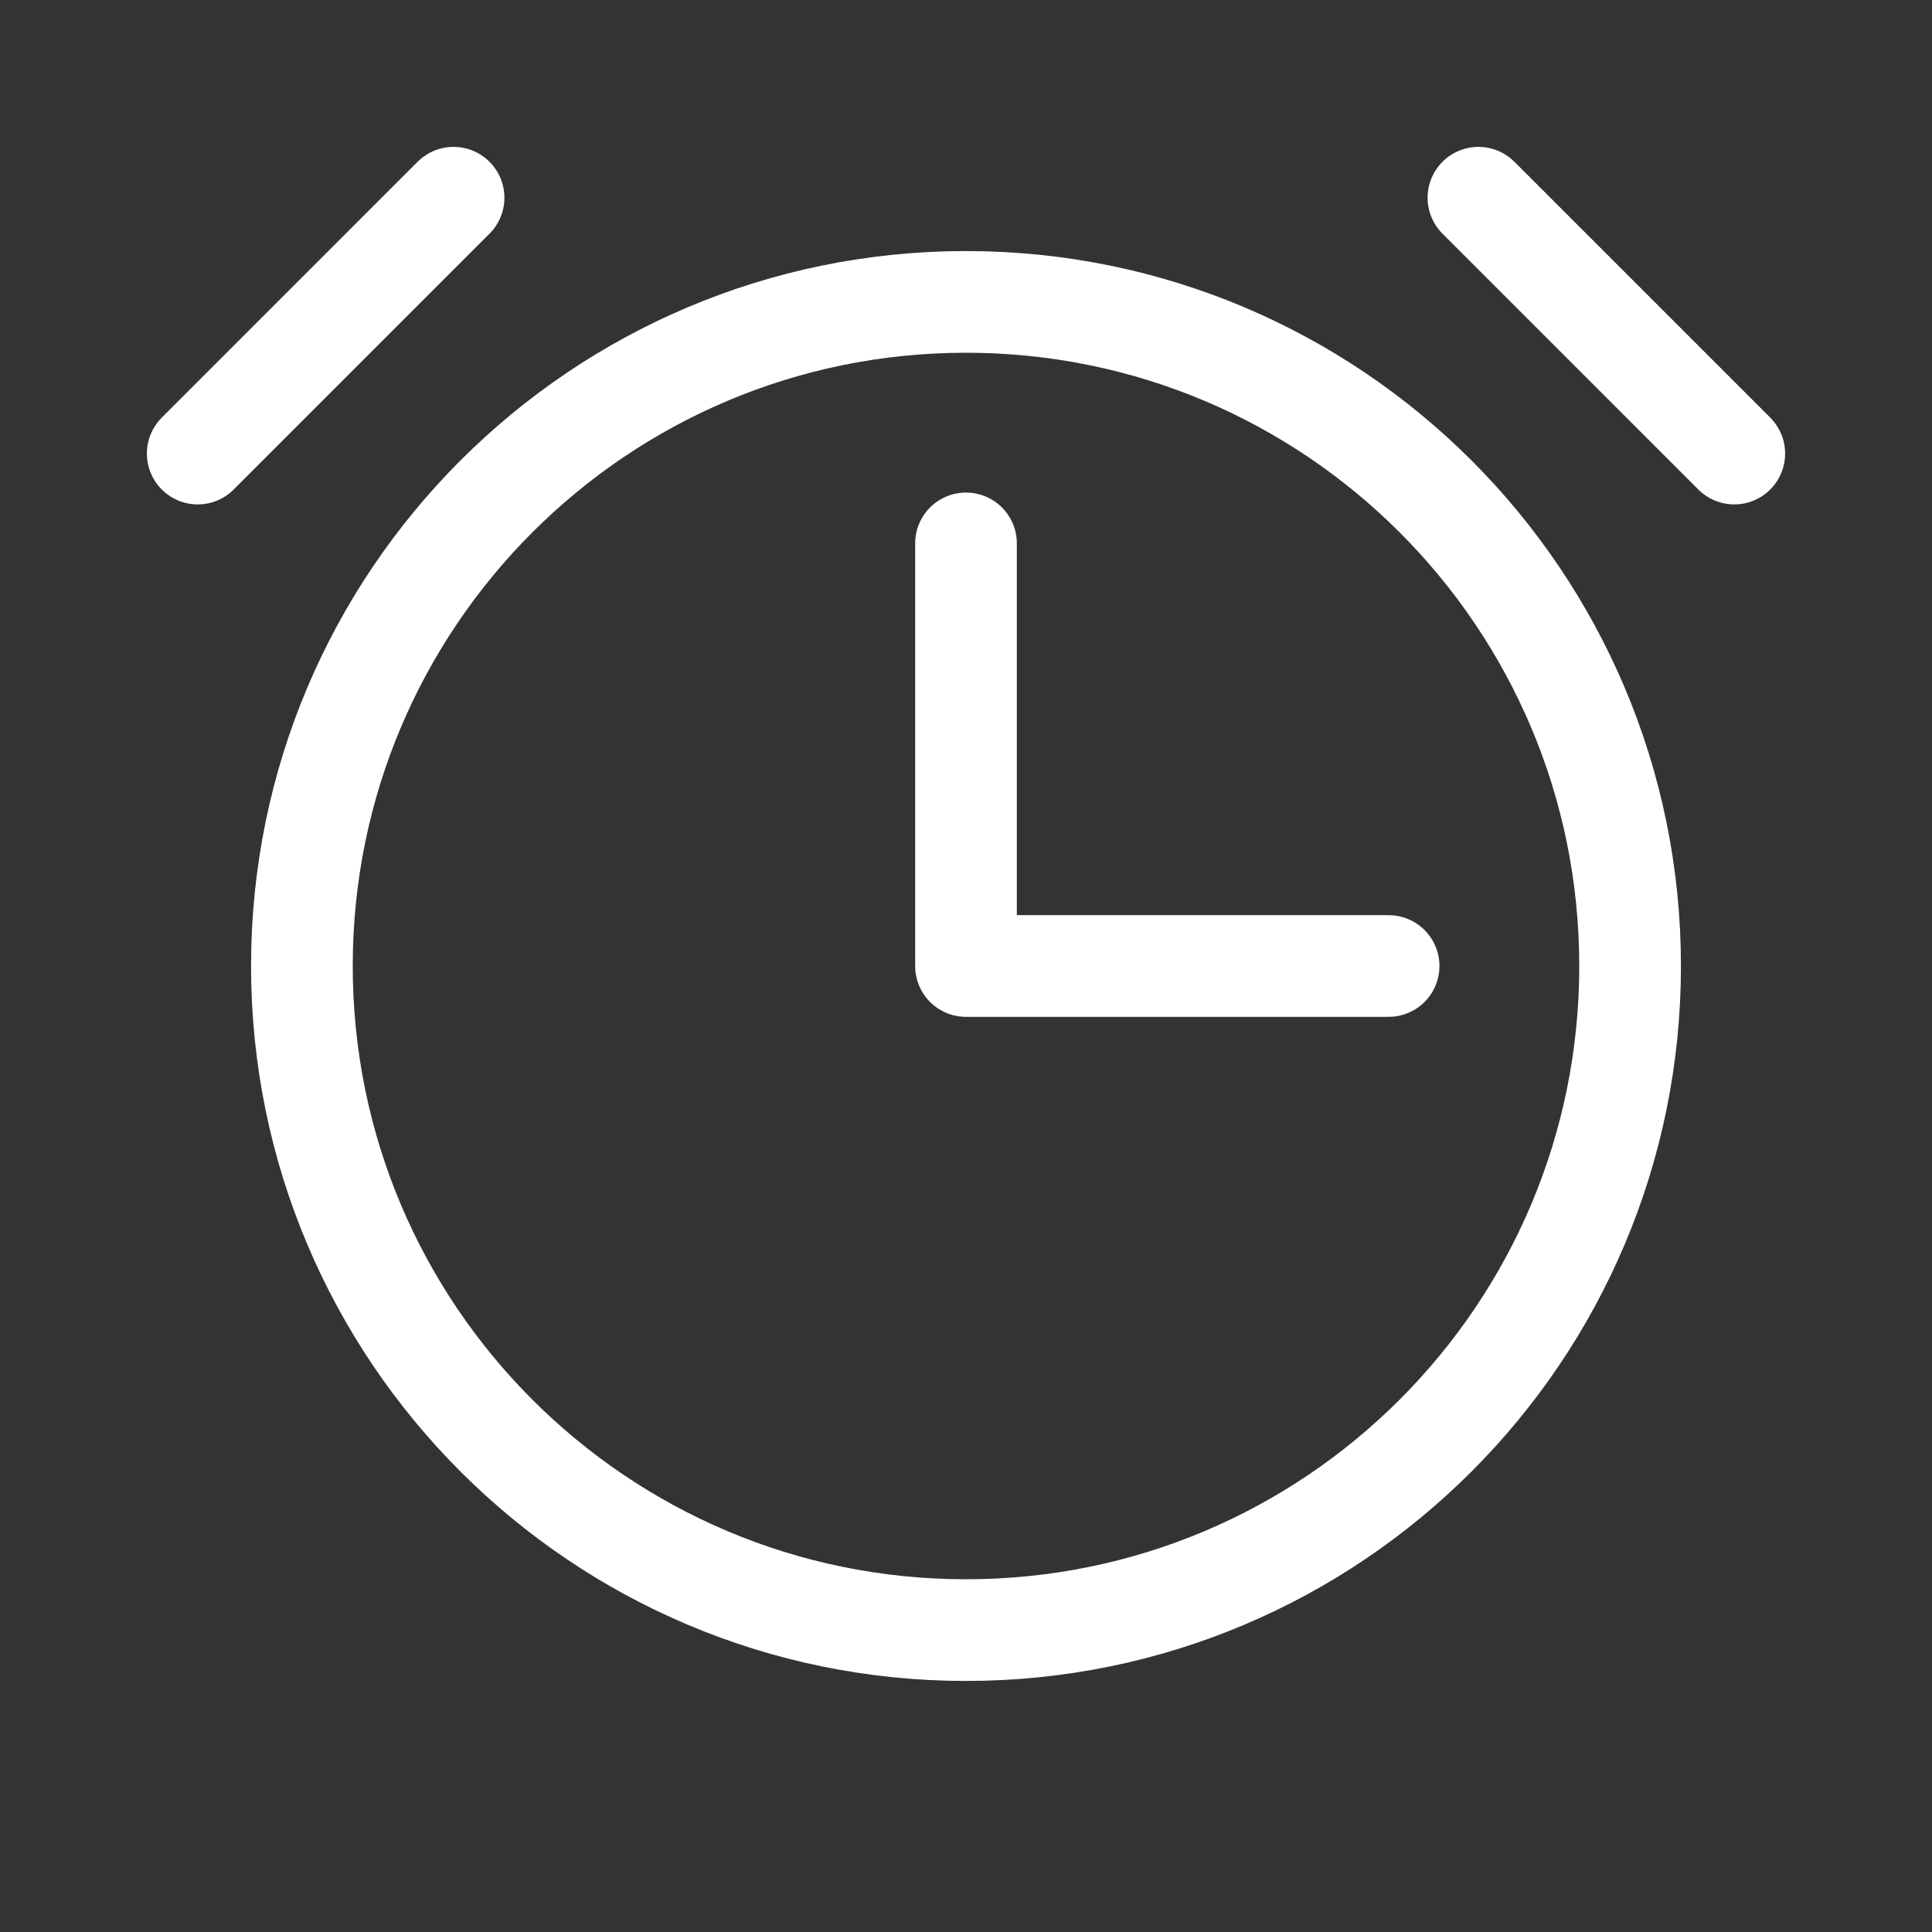
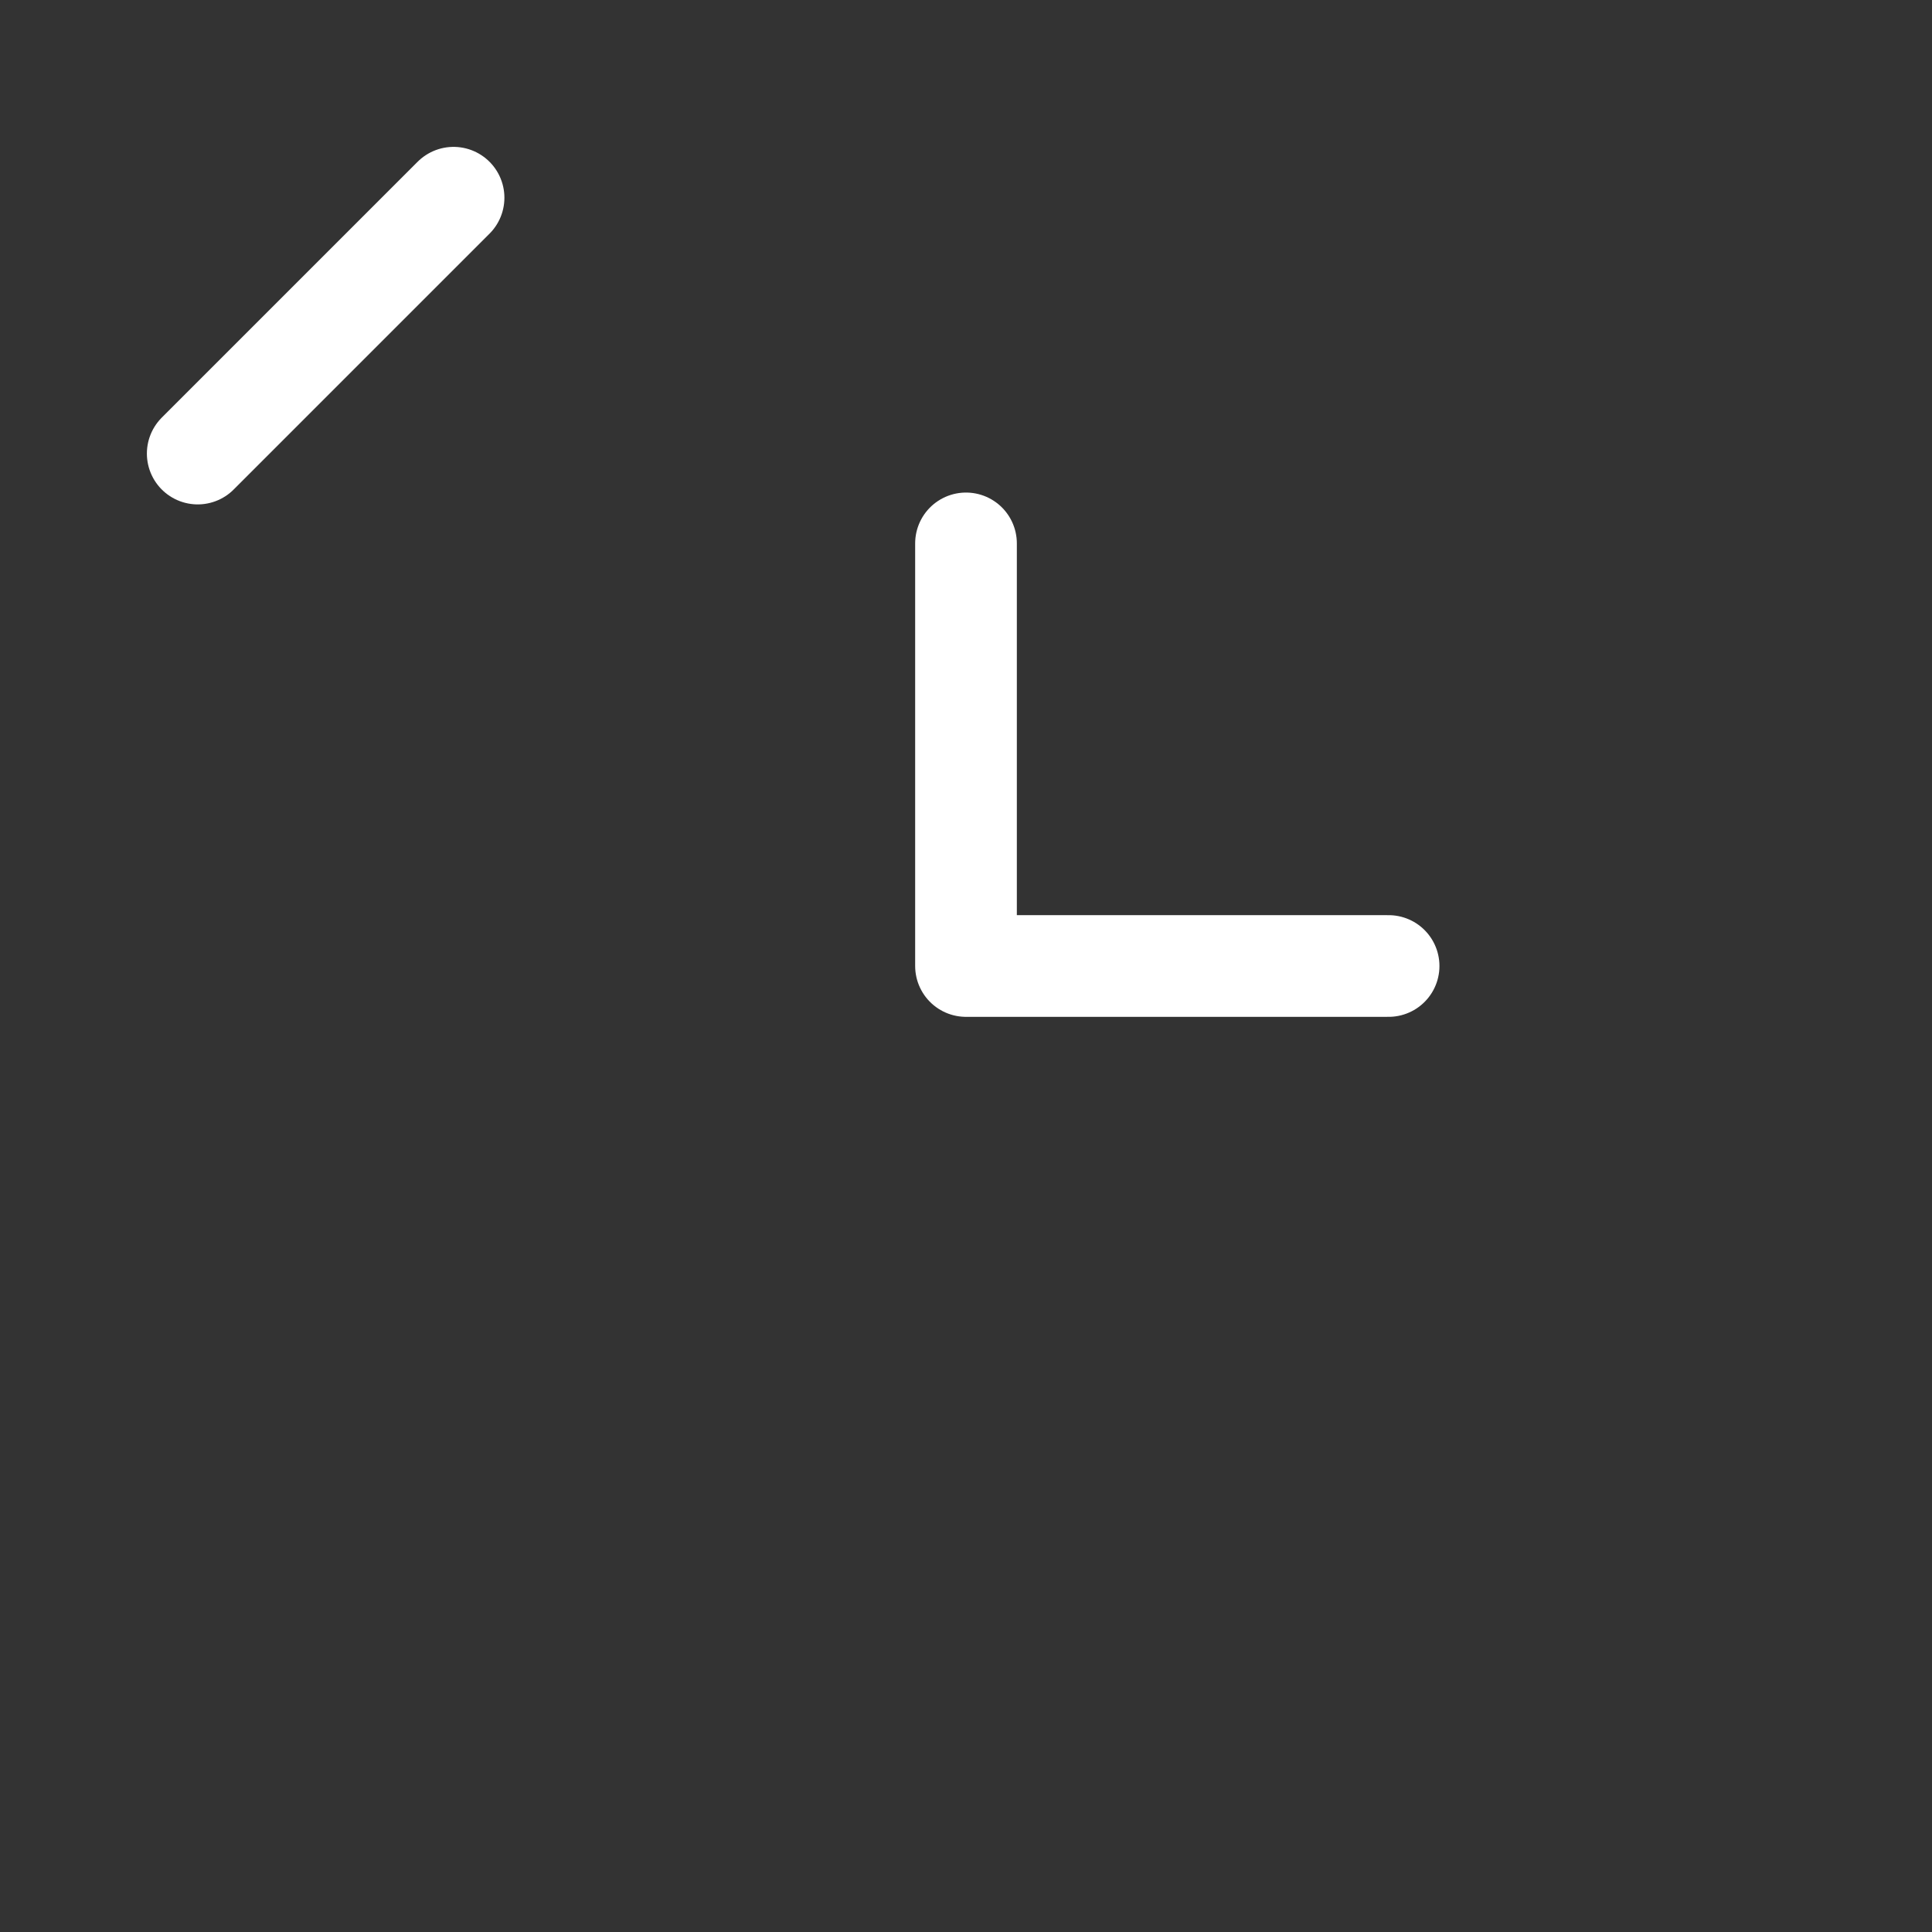
<svg xmlns="http://www.w3.org/2000/svg" width="38" height="38" viewBox="0 0 38 38" fill="none">
  <rect x="0" y="0" width="38" height="38" fill="#333333" stroke="none" />
  <path d="M19 10.688V19H27.312" stroke="white" stroke-width="2" stroke-linecap="round" stroke-linejoin="round" />
-   <path d="M19 32.062C26.214 32.062 32.062 26.214 32.062 19C32.062 11.786 26.214 5.938 19 5.938C11.786 5.938 5.938 11.786 5.938 19C5.938 26.214 11.786 32.062 19 32.062Z" stroke="white" stroke-width="2" stroke-miterlimit="10" />
-   <path d="M29.079 3.889L34.111 8.921" stroke="white" stroke-width="2" stroke-linecap="round" stroke-linejoin="round" />
  <path d="M3.889 8.921L8.921 3.889" stroke="white" stroke-width="2" stroke-linecap="round" stroke-linejoin="round" />
</svg>